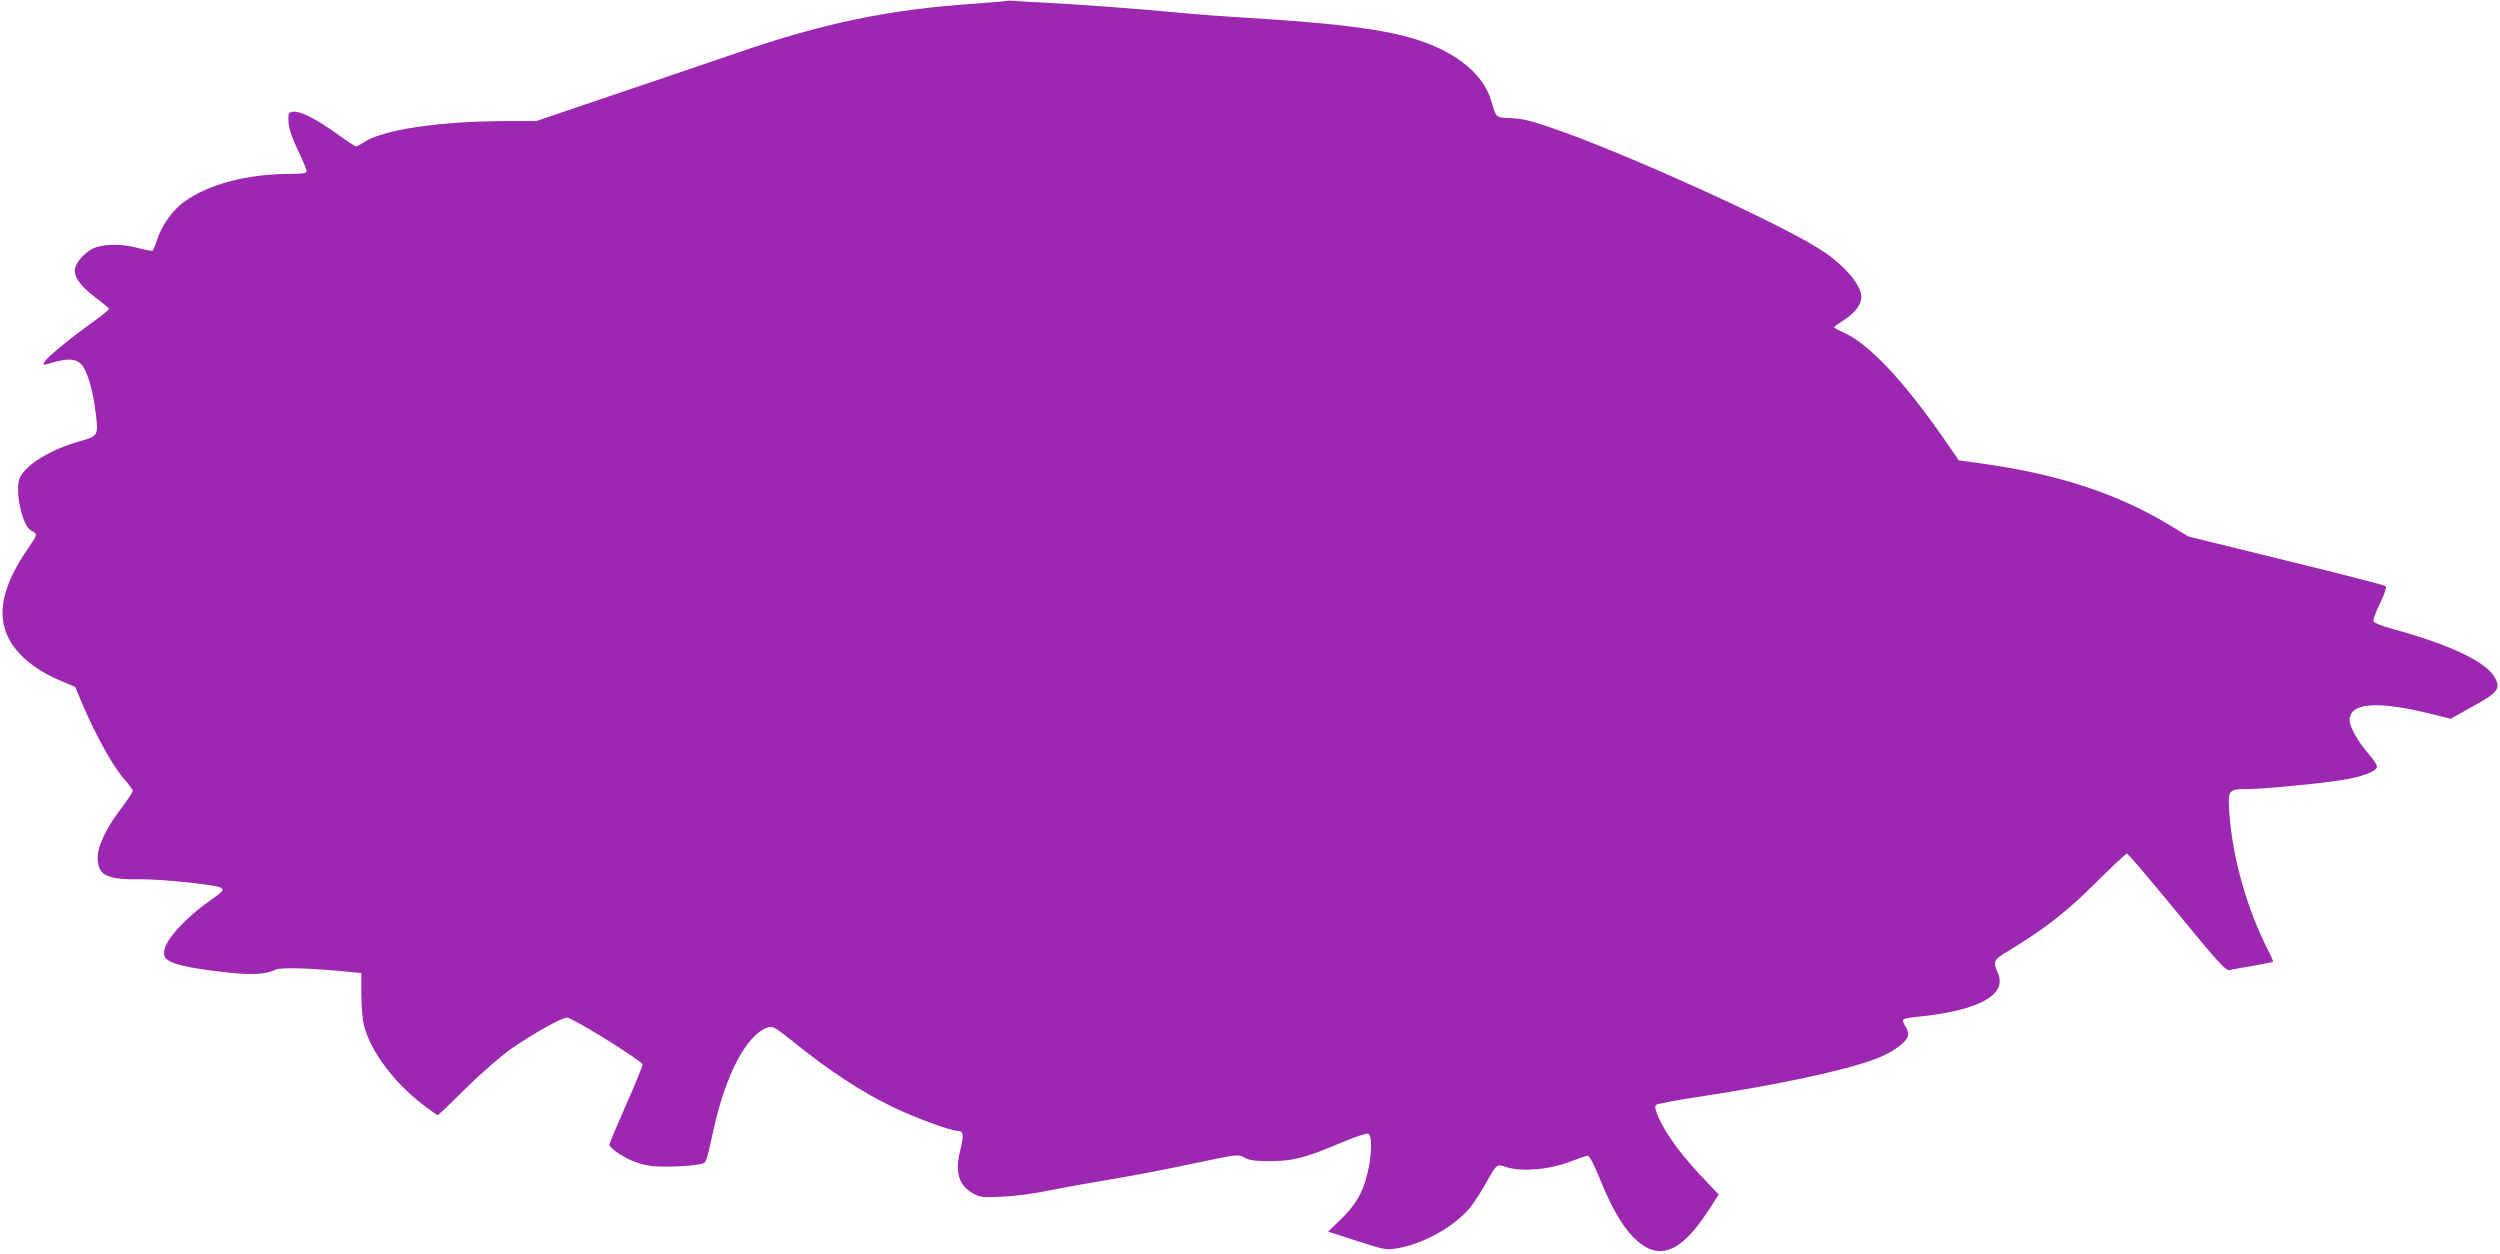
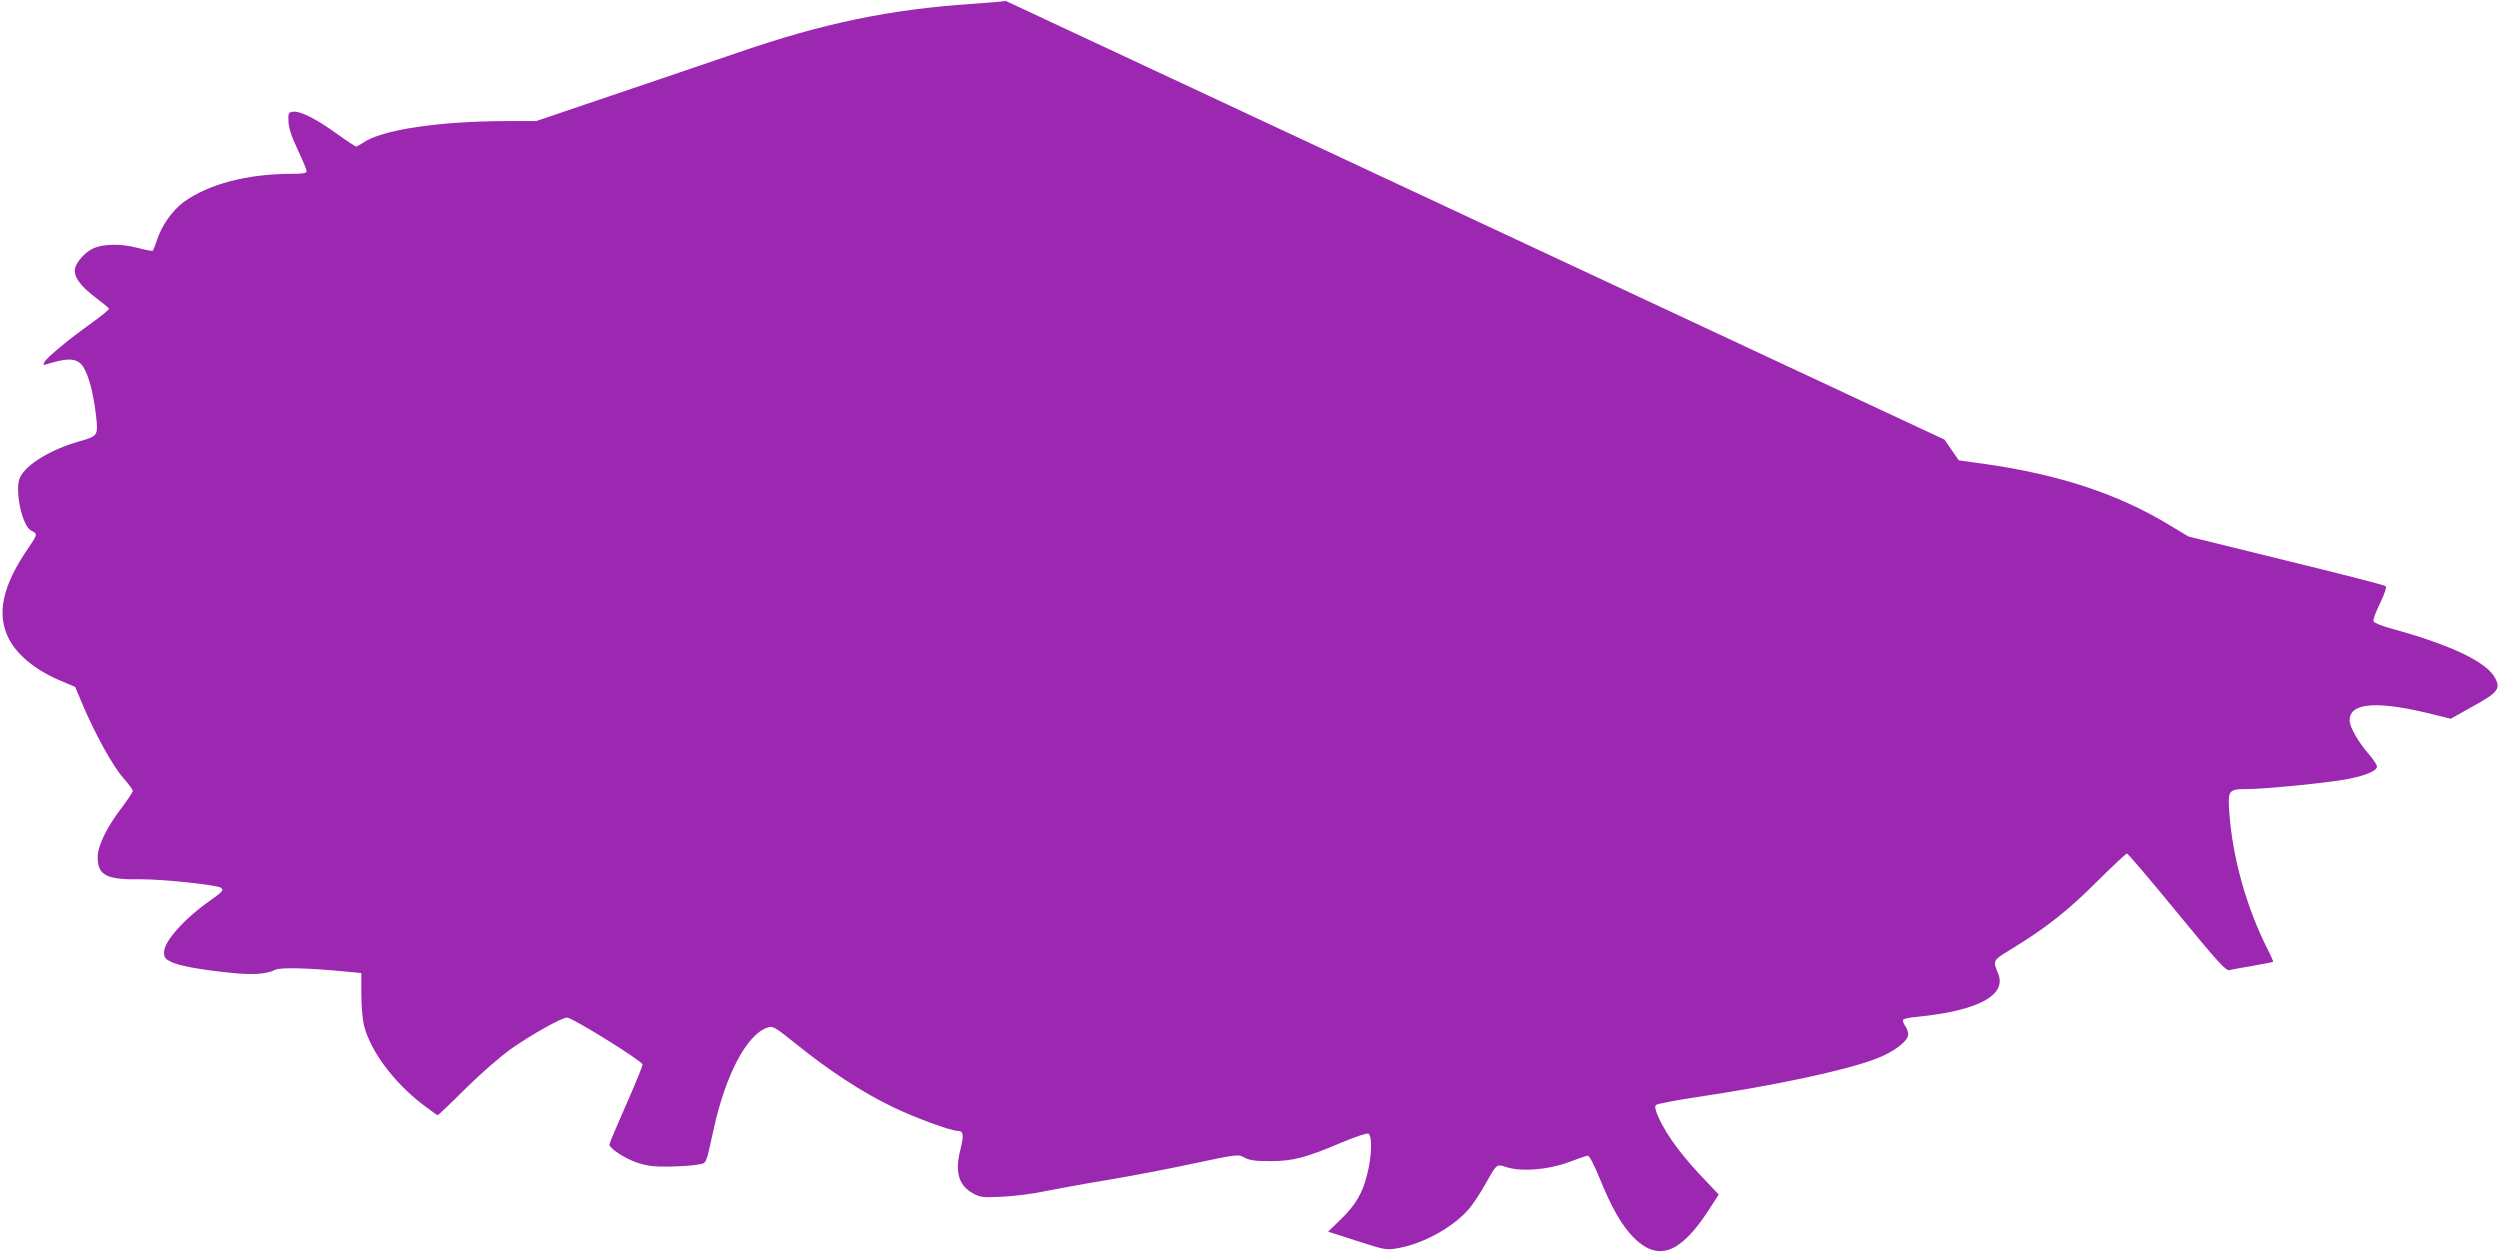
<svg xmlns="http://www.w3.org/2000/svg" version="1.0" width="1280pt" height="642pt" viewBox="0 0 1280 642" preserveAspectRatio="xMidYMid meet">
  <g transform="translate(0,642) scale(0.1,-0.1)" fill="#9c27b0" stroke="none">
-     <path d="M5150 6415 c-8 -2 -87 -9 -175 -15 -418 -28 -761 -99 -1190 -247 -121 -41 -404 -138 -630 -214 l-410 -139 -151 0 c-343 0 -643 -45 -735 -111 -15 -10 -31 -19 -36 -19 -4 0 -48 29 -98 65 -109 78 -187 117 -223 113 -25 -3 -27 -6 -25 -50 1 -32 15 -76 47 -144 25 -53 46 -103 46 -110 0 -11 -19 -14 -77 -14 -227 0 -427 -53 -553 -145 -57 -42 -113 -121 -136 -193 -9 -29 -19 -54 -23 -56 -3 -2 -40 5 -81 16 -84 22 -179 19 -227 -6 -41 -21 -82 -68 -89 -101 -8 -41 26 -88 106 -149 36 -27 66 -52 68 -56 2 -5 -37 -36 -85 -71 -114 -81 -232 -178 -245 -202 -9 -17 -7 -18 14 -11 96 30 142 31 173 0 31 -31 60 -129 75 -250 14 -118 14 -118 -85 -146 -145 -42 -267 -115 -302 -183 -30 -59 9 -249 56 -273 35 -18 34 -19 -14 -90 -133 -193 -164 -338 -100 -464 44 -86 143 -166 274 -219 l66 -28 40 -95 c63 -148 154 -313 207 -372 26 -30 48 -59 48 -65 0 -6 -25 -44 -55 -84 -78 -101 -125 -198 -125 -256 0 -93 45 -116 223 -113 107 1 382 -28 408 -43 17 -11 9 -21 -54 -65 -134 -94 -237 -210 -237 -265 0 -28 6 -35 36 -50 42 -20 144 -39 298 -55 115 -13 192 -8 236 15 26 13 175 9 378 -11 l62 -6 0 -107 c0 -64 6 -131 15 -166 34 -129 151 -286 298 -399 40 -31 76 -56 78 -56 3 0 68 62 144 138 77 76 182 167 232 202 106 74 259 160 286 160 28 0 386 -223 387 -240 0 -9 -38 -102 -85 -208 -47 -106 -85 -197 -85 -202 0 -19 78 -71 140 -92 51 -17 86 -22 165 -21 55 1 120 5 145 10 50 10 41 -12 85 186 61 276 168 478 272 515 31 10 35 8 150 -84 167 -135 337 -246 488 -319 115 -56 302 -125 338 -125 30 0 33 -20 15 -93 -30 -115 -11 -185 62 -226 40 -22 50 -23 154 -18 61 3 156 15 211 27 55 11 195 37 310 56 116 19 317 57 447 85 235 50 238 50 270 32 26 -14 55 -18 133 -18 116 0 182 18 368 97 65 27 124 47 132 44 22 -8 19 -116 -5 -209 -25 -99 -59 -156 -137 -232 l-63 -61 149 -48 c146 -47 149 -47 212 -36 132 24 286 111 364 205 21 26 58 82 81 124 60 106 55 102 111 84 77 -23 209 -12 313 26 47 18 91 33 99 34 8 1 30 -40 60 -113 62 -153 114 -244 176 -307 123 -122 235 -83 376 130 l59 91 -58 61 c-124 128 -206 237 -249 331 -18 40 -22 59 -14 67 5 5 97 23 203 39 404 60 771 138 925 198 90 34 163 90 163 124 0 12 -7 32 -16 44 -8 12 -13 26 -10 31 3 5 36 12 73 15 310 31 458 110 414 220 -29 69 -29 68 66 126 178 109 288 195 436 343 82 81 152 147 157 147 5 0 120 -135 256 -301 206 -251 250 -300 268 -296 11 3 66 13 121 22 55 10 101 19 103 20 2 2 -10 30 -27 63 -109 215 -181 472 -197 703 -8 114 -4 119 93 119 79 0 365 27 482 46 108 17 181 45 181 69 0 9 -19 38 -41 63 -54 61 -99 140 -99 174 0 93 146 102 441 27 l77 -19 112 63 c127 70 143 89 117 142 -40 83 -224 172 -531 256 -49 13 -91 30 -94 38 -3 7 12 49 34 92 23 49 34 82 29 88 -6 5 -235 64 -510 131 l-500 123 -108 65 c-260 156 -564 255 -945 308 l-123 17 -73 106 c-209 302 -392 496 -520 550 -25 11 -46 23 -46 25 0 3 25 21 55 40 54 35 85 77 85 116 0 61 -86 162 -206 240 -210 137 -1014 501 -1384 627 -102 35 -152 47 -205 48 -77 3 -74 1 -99 86 -44 154 -210 277 -457 337 -163 41 -400 67 -814 92 -99 6 -247 17 -330 25 -194 19 -507 42 -660 50 -66 3 -140 7 -165 9 -25 3 -52 3 -60 1z" />
+     <path d="M5150 6415 c-8 -2 -87 -9 -175 -15 -418 -28 -761 -99 -1190 -247 -121 -41 -404 -138 -630 -214 l-410 -139 -151 0 c-343 0 -643 -45 -735 -111 -15 -10 -31 -19 -36 -19 -4 0 -48 29 -98 65 -109 78 -187 117 -223 113 -25 -3 -27 -6 -25 -50 1 -32 15 -76 47 -144 25 -53 46 -103 46 -110 0 -11 -19 -14 -77 -14 -227 0 -427 -53 -553 -145 -57 -42 -113 -121 -136 -193 -9 -29 -19 -54 -23 -56 -3 -2 -40 5 -81 16 -84 22 -179 19 -227 -6 -41 -21 -82 -68 -89 -101 -8 -41 26 -88 106 -149 36 -27 66 -52 68 -56 2 -5 -37 -36 -85 -71 -114 -81 -232 -178 -245 -202 -9 -17 -7 -18 14 -11 96 30 142 31 173 0 31 -31 60 -129 75 -250 14 -118 14 -118 -85 -146 -145 -42 -267 -115 -302 -183 -30 -59 9 -249 56 -273 35 -18 34 -19 -14 -90 -133 -193 -164 -338 -100 -464 44 -86 143 -166 274 -219 l66 -28 40 -95 c63 -148 154 -313 207 -372 26 -30 48 -59 48 -65 0 -6 -25 -44 -55 -84 -78 -101 -125 -198 -125 -256 0 -93 45 -116 223 -113 107 1 382 -28 408 -43 17 -11 9 -21 -54 -65 -134 -94 -237 -210 -237 -265 0 -28 6 -35 36 -50 42 -20 144 -39 298 -55 115 -13 192 -8 236 15 26 13 175 9 378 -11 l62 -6 0 -107 c0 -64 6 -131 15 -166 34 -129 151 -286 298 -399 40 -31 76 -56 78 -56 3 0 68 62 144 138 77 76 182 167 232 202 106 74 259 160 286 160 28 0 386 -223 387 -240 0 -9 -38 -102 -85 -208 -47 -106 -85 -197 -85 -202 0 -19 78 -71 140 -92 51 -17 86 -22 165 -21 55 1 120 5 145 10 50 10 41 -12 85 186 61 276 168 478 272 515 31 10 35 8 150 -84 167 -135 337 -246 488 -319 115 -56 302 -125 338 -125 30 0 33 -20 15 -93 -30 -115 -11 -185 62 -226 40 -22 50 -23 154 -18 61 3 156 15 211 27 55 11 195 37 310 56 116 19 317 57 447 85 235 50 238 50 270 32 26 -14 55 -18 133 -18 116 0 182 18 368 97 65 27 124 47 132 44 22 -8 19 -116 -5 -209 -25 -99 -59 -156 -137 -232 l-63 -61 149 -48 c146 -47 149 -47 212 -36 132 24 286 111 364 205 21 26 58 82 81 124 60 106 55 102 111 84 77 -23 209 -12 313 26 47 18 91 33 99 34 8 1 30 -40 60 -113 62 -153 114 -244 176 -307 123 -122 235 -83 376 130 l59 91 -58 61 c-124 128 -206 237 -249 331 -18 40 -22 59 -14 67 5 5 97 23 203 39 404 60 771 138 925 198 90 34 163 90 163 124 0 12 -7 32 -16 44 -8 12 -13 26 -10 31 3 5 36 12 73 15 310 31 458 110 414 220 -29 69 -29 68 66 126 178 109 288 195 436 343 82 81 152 147 157 147 5 0 120 -135 256 -301 206 -251 250 -300 268 -296 11 3 66 13 121 22 55 10 101 19 103 20 2 2 -10 30 -27 63 -109 215 -181 472 -197 703 -8 114 -4 119 93 119 79 0 365 27 482 46 108 17 181 45 181 69 0 9 -19 38 -41 63 -54 61 -99 140 -99 174 0 93 146 102 441 27 l77 -19 112 63 c127 70 143 89 117 142 -40 83 -224 172 -531 256 -49 13 -91 30 -94 38 -3 7 12 49 34 92 23 49 34 82 29 88 -6 5 -235 64 -510 131 l-500 123 -108 65 c-260 156 -564 255 -945 308 l-123 17 -73 106 z" />
  </g>
</svg>